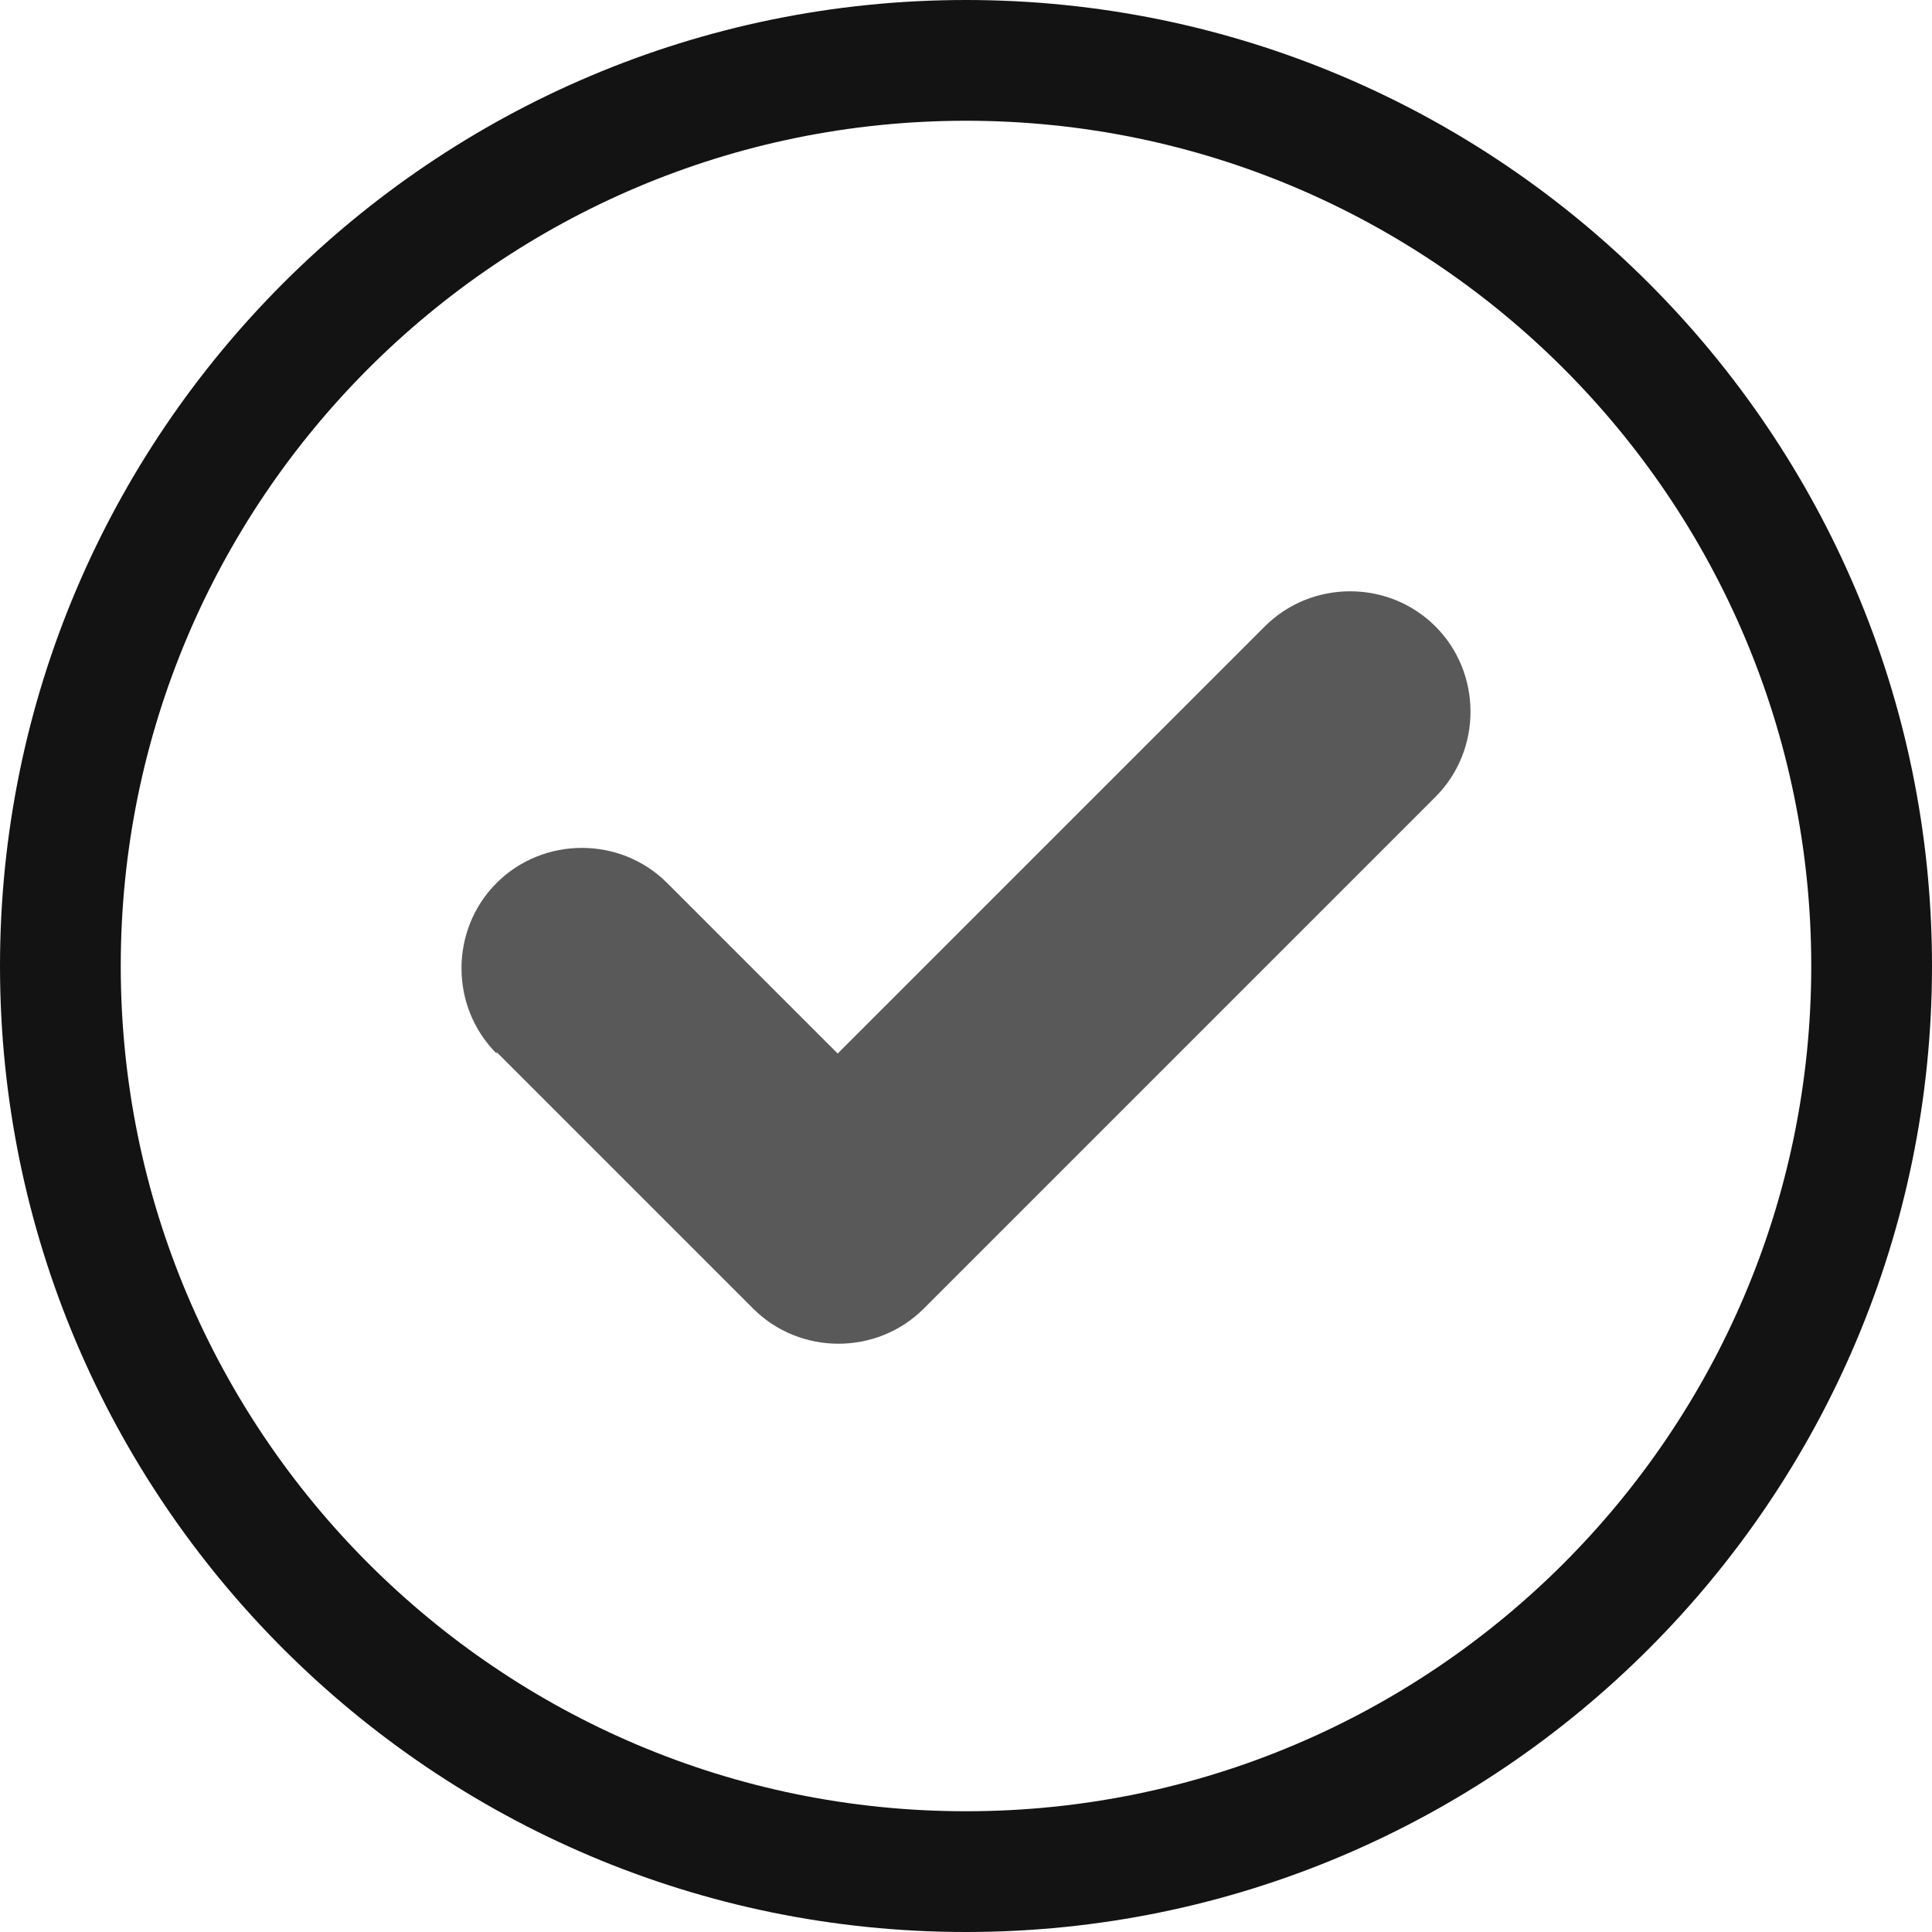
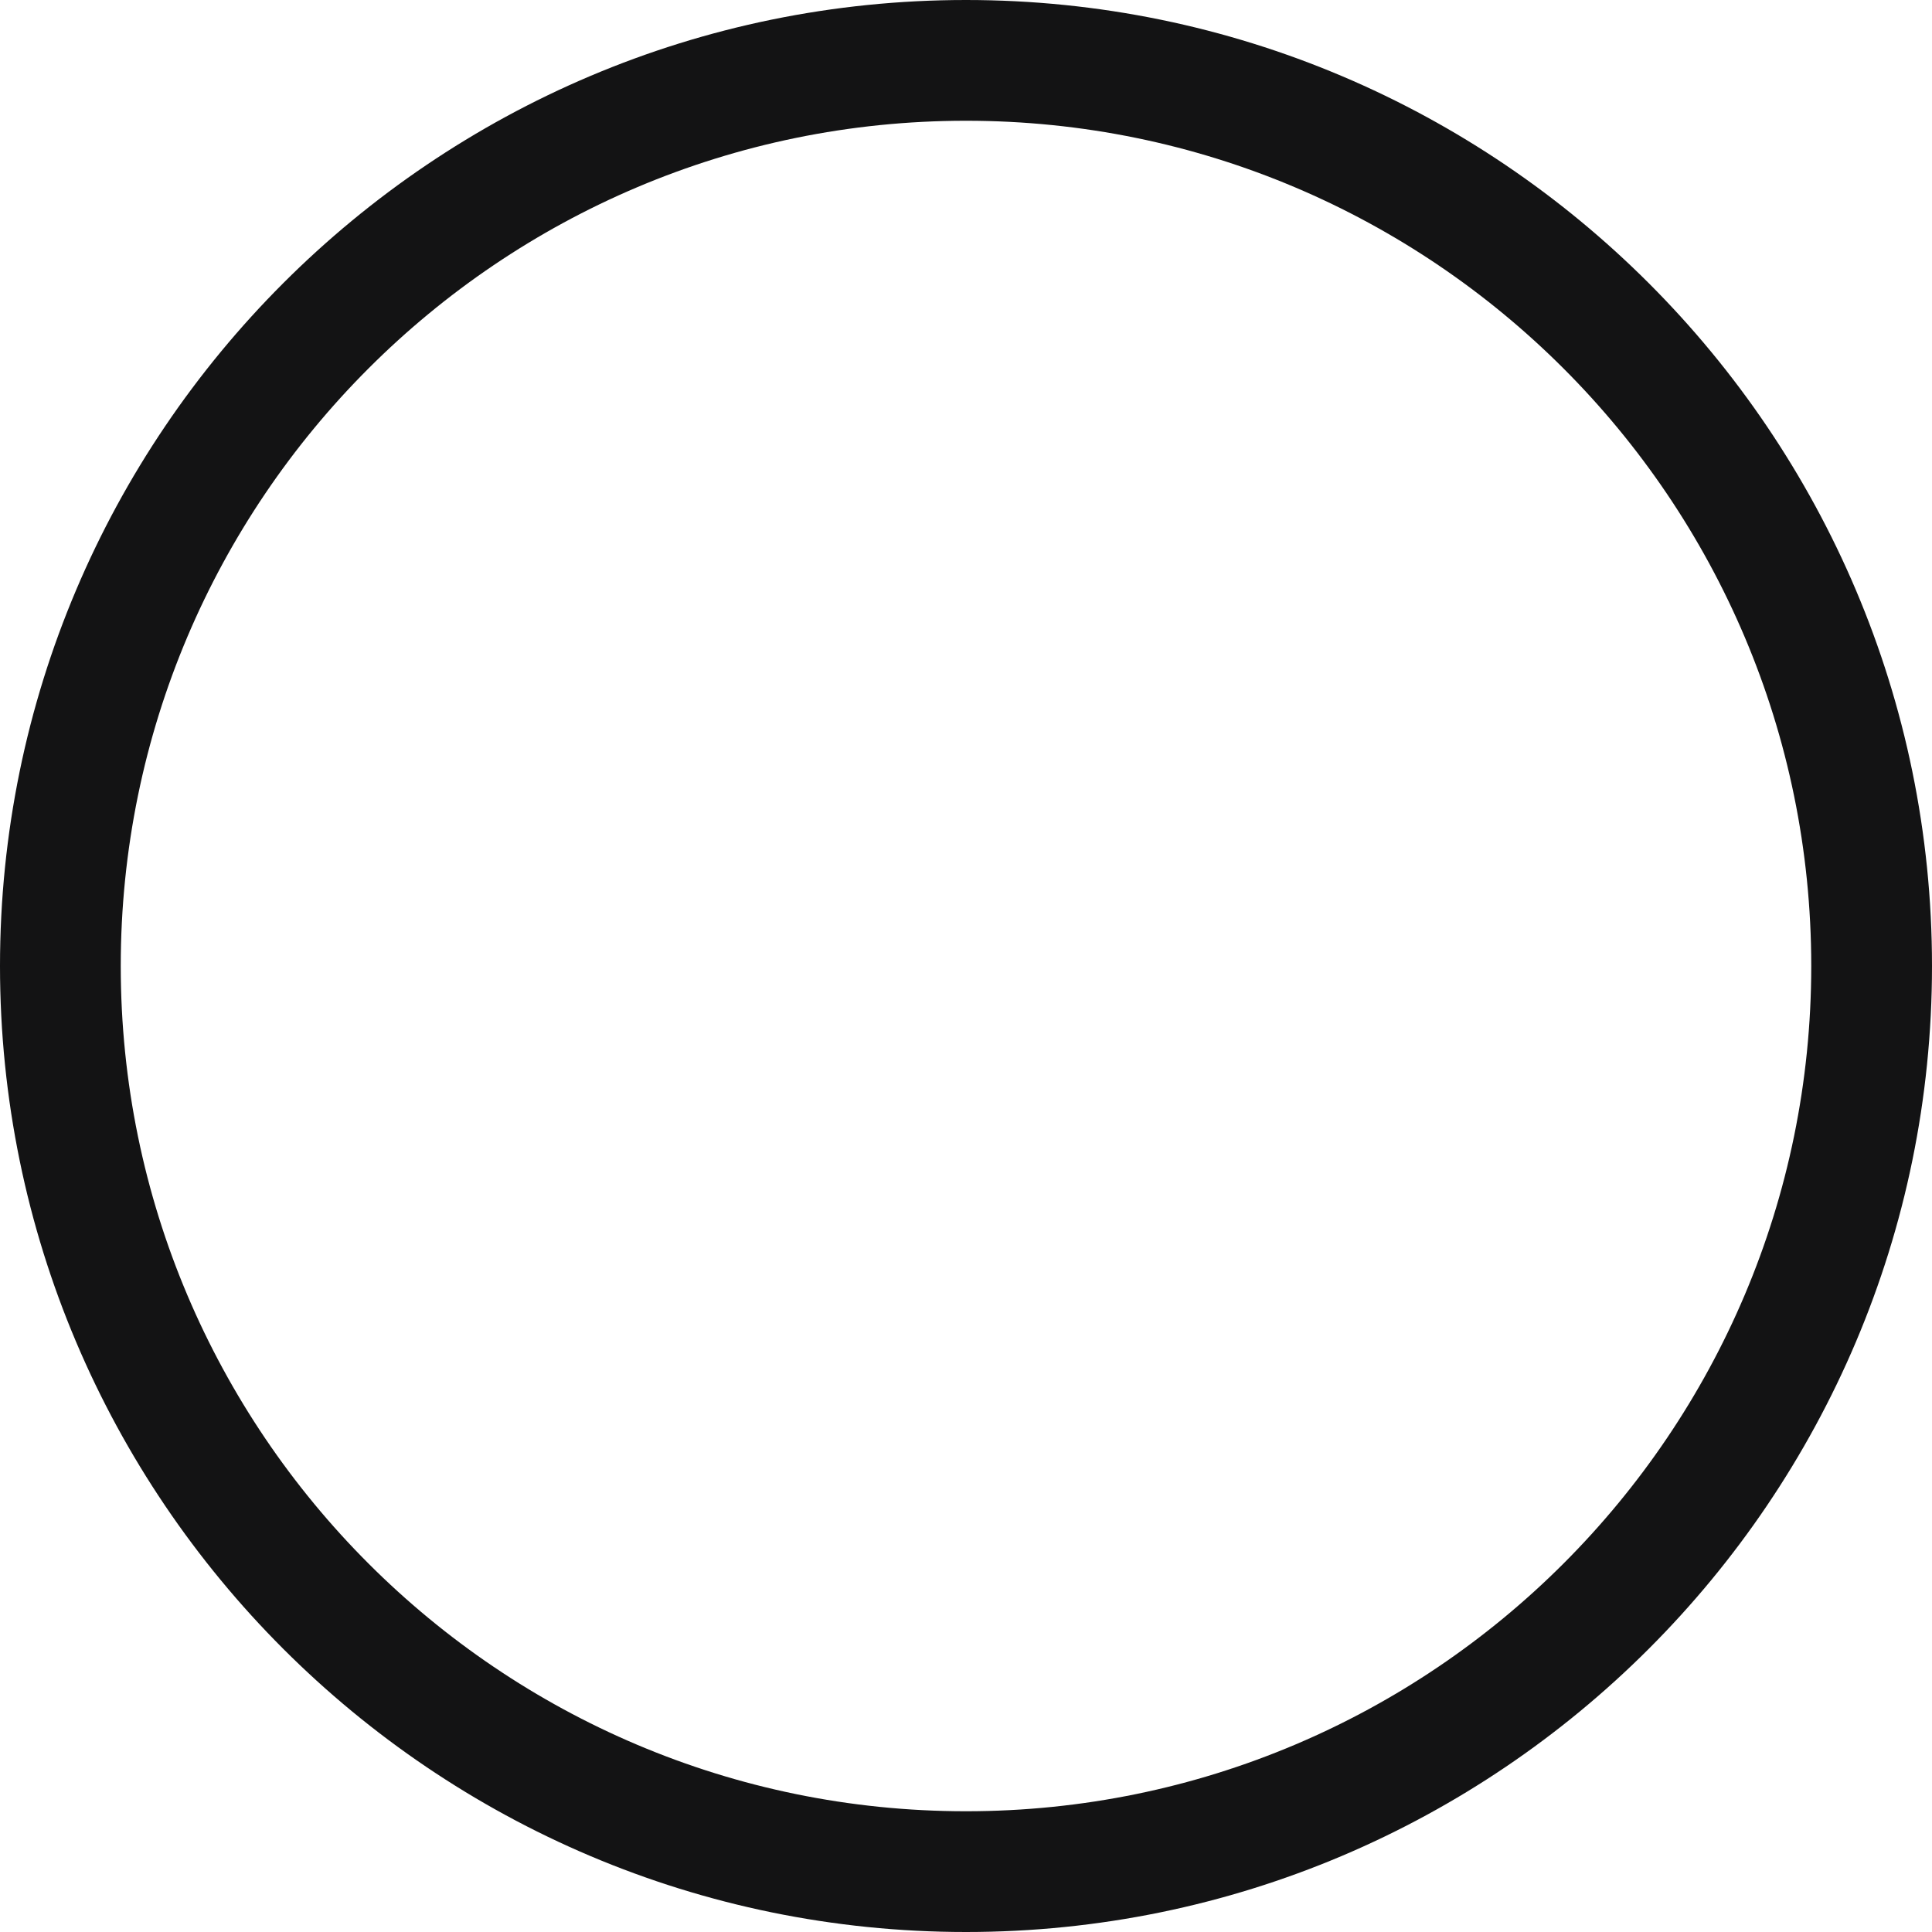
<svg xmlns="http://www.w3.org/2000/svg" id="Layer_1" width="128" height="128" viewBox="0 0 128 128">
  <defs>
    <style>.cls-1,.cls-2{fill:#131314;}.cls-2{opacity:.7;}</style>
  </defs>
  <path class="cls-1" d="M64,0C28.7,0,0,28.7,0,64s28.7,64,64,64,64-28.7,64-64S99.3,0,64,0ZM64,120c-30.9,0-56-25.1-56-56S33.1,8,64,8s56,25.1,56,56-25.1,56-56,56Z" />
-   <path class="cls-2" d="M32.9,69.7l17,17c3.1,3.1,8.2,3.1,11.3,0l33.9-33.9c3.1-3.1,3.1-8.2,0-11.3s-8.2-3.1-11.3,0l-28.3,28.3-11.3-11.3c-3.1-3.1-8.2-3.1-11.3,0-3.1,3.1-3.1,8.2,0,11.3v-.1Z" />
</svg>